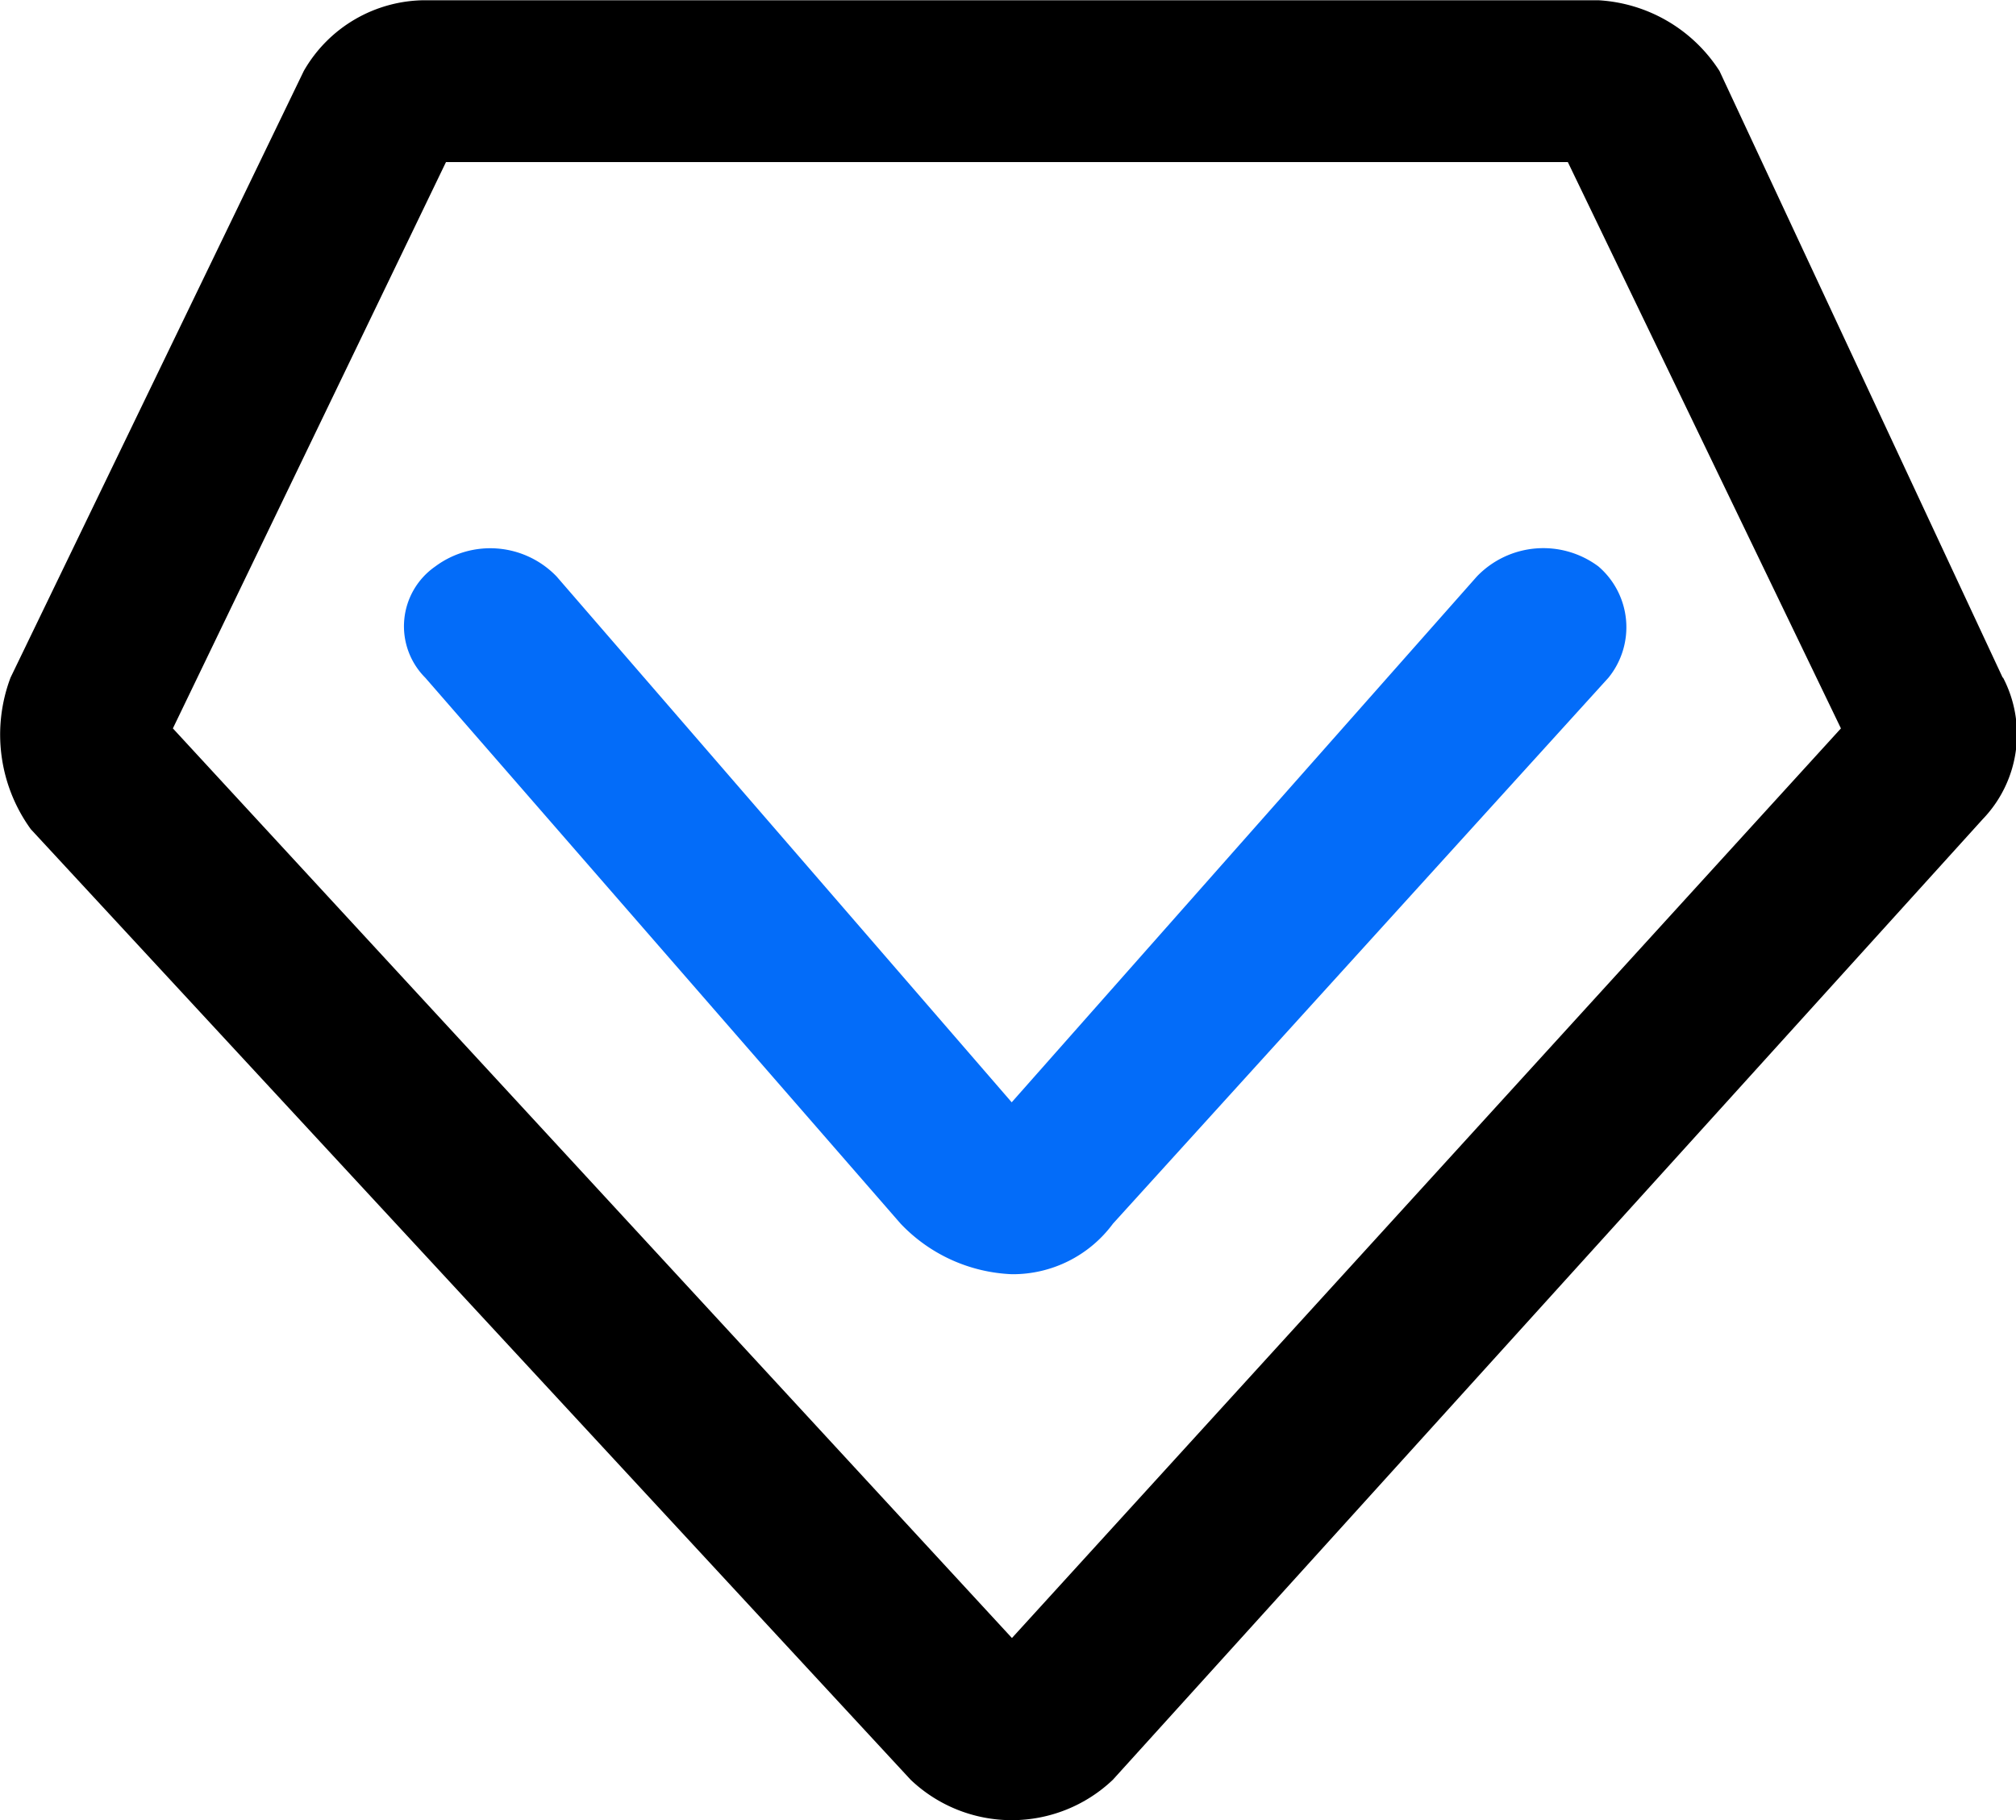
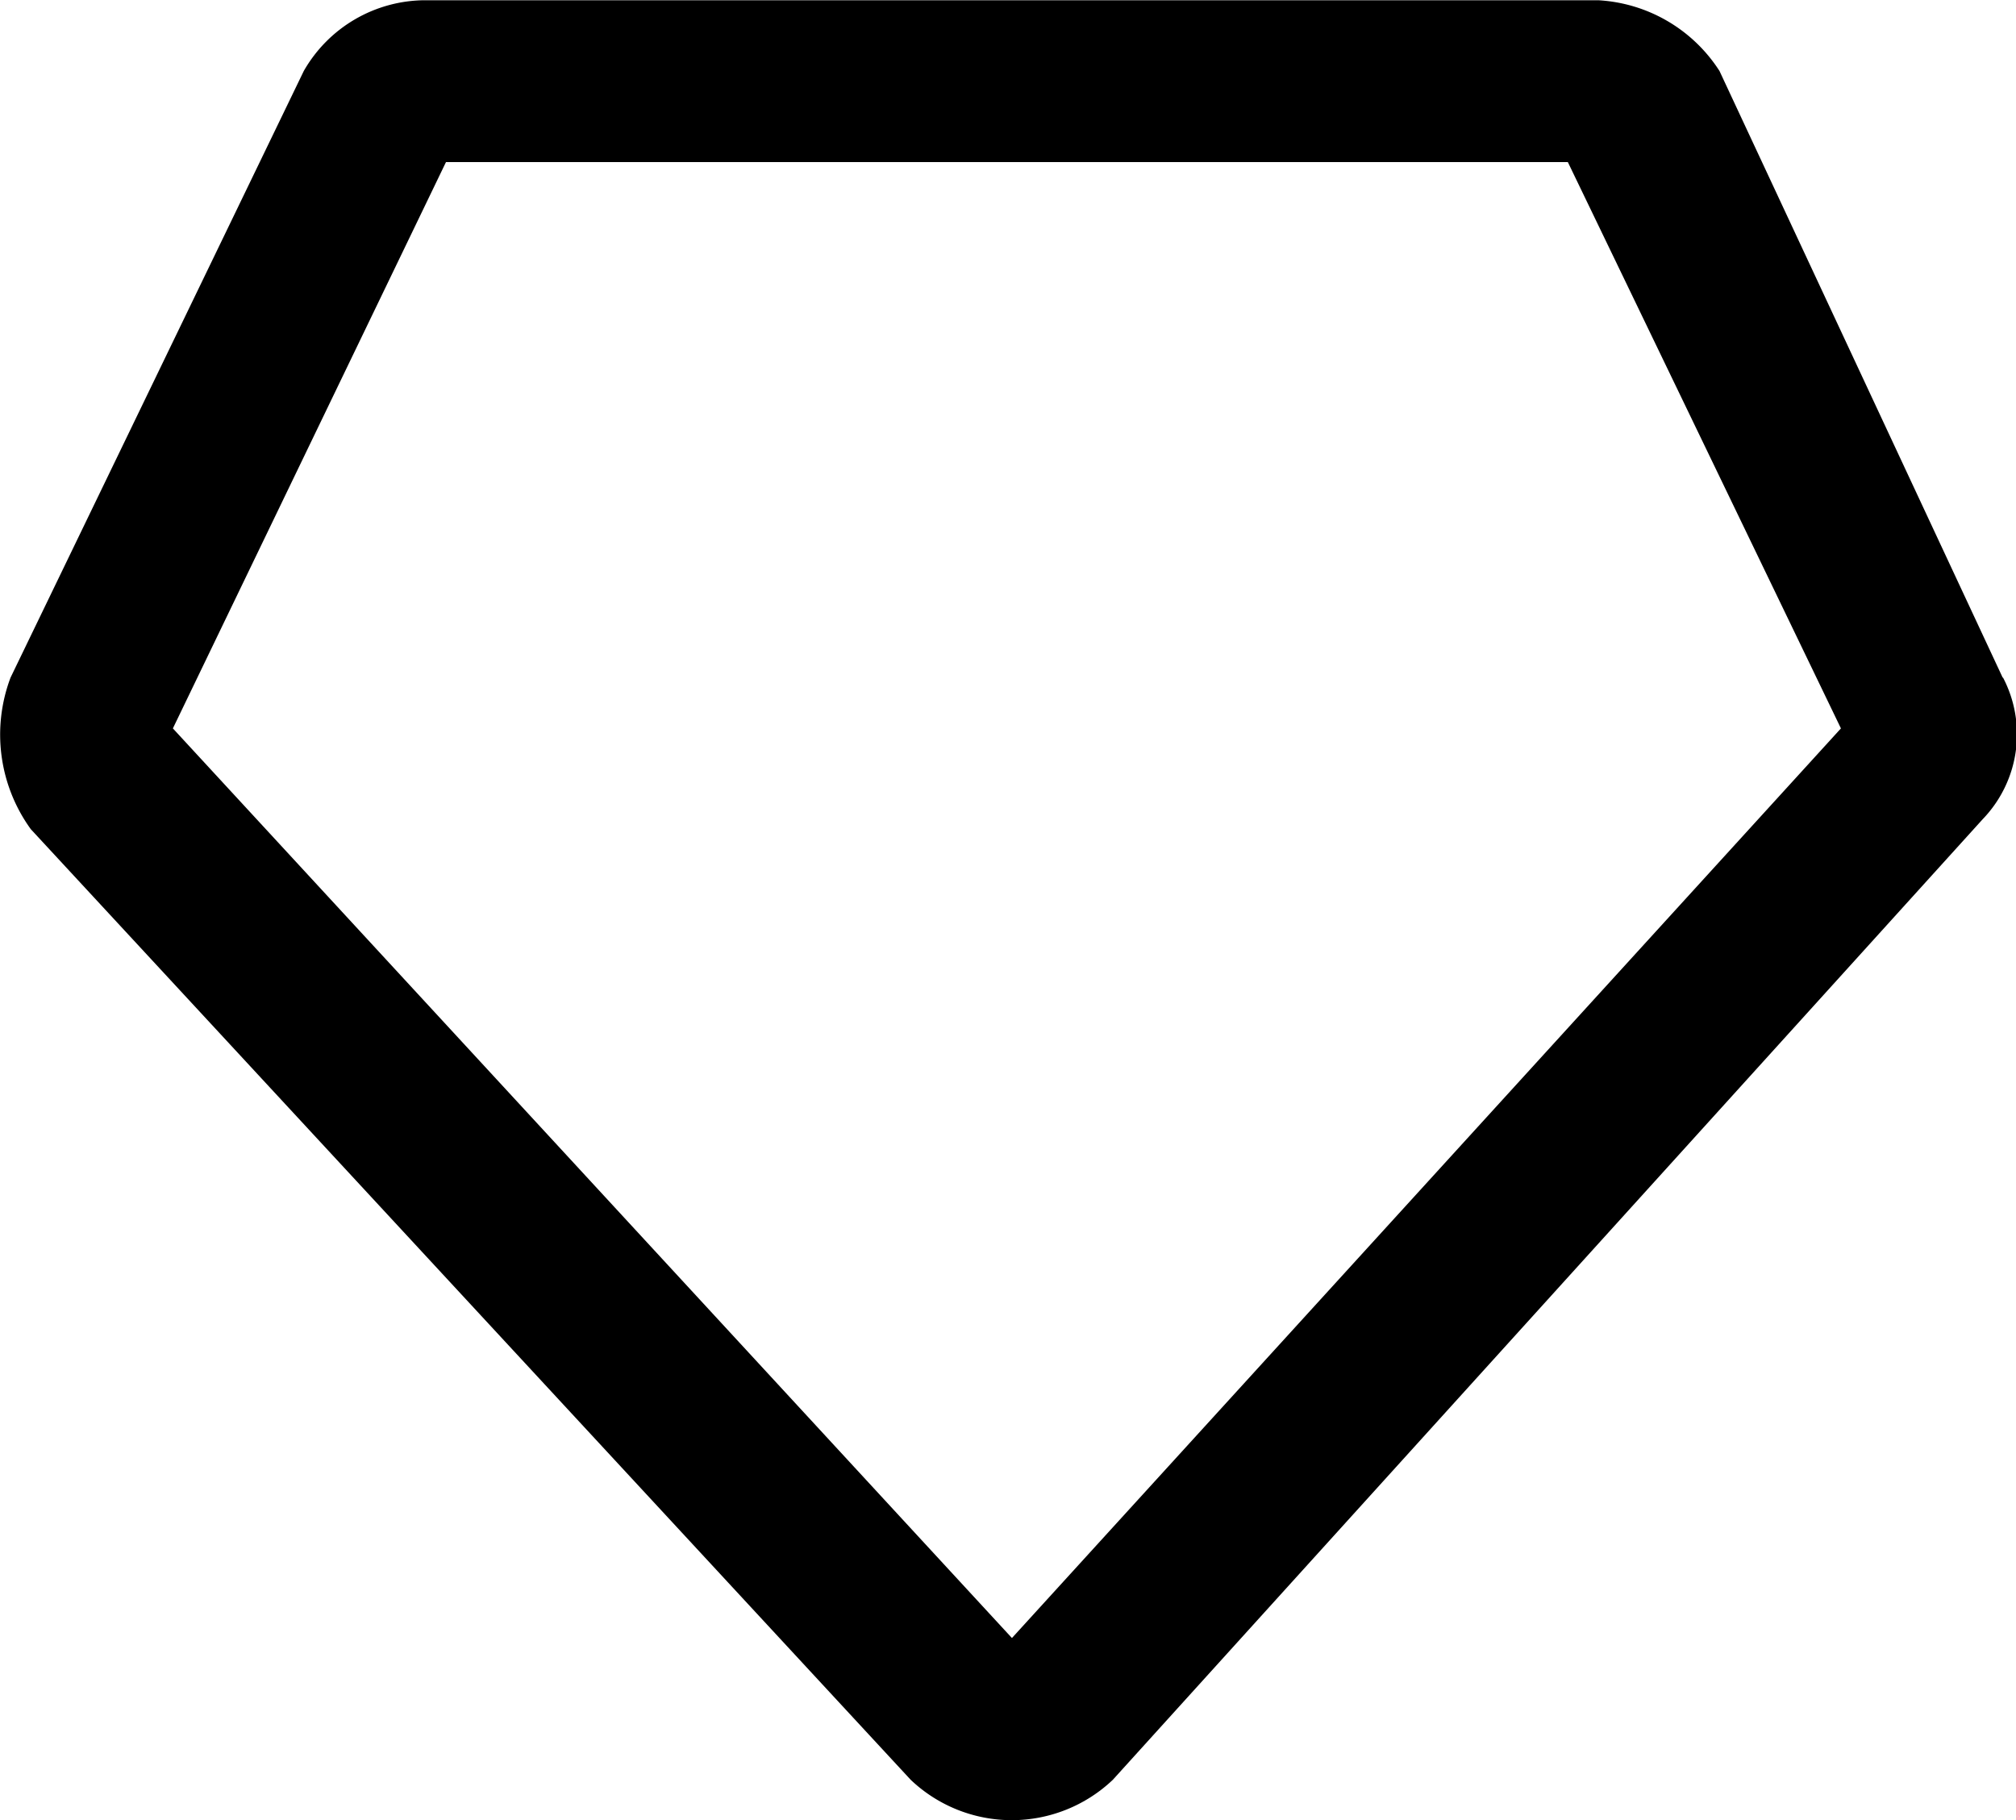
<svg xmlns="http://www.w3.org/2000/svg" width="16.617" height="15.004" viewBox="0 0 16.617 15.004">
  <g id="专业_专业课" data-name="专业 专业课" transform="translate(-46.357 -93.09)">
    <path id="路径_217" data-name="路径 217" d="M62.864,98.675l-2.334-5a1.271,1.271,0,0,0-1-.583H49.861a1.156,1.156,0,0,0-1,.583l-2.417,5a1.33,1.33,0,0,0,.167,1.25l7.252,7.835a1.209,1.209,0,0,0,1.667,0L62.7,99.842a1.009,1.009,0,0,0,.167-1.167ZM54.7,106.594l-6.918-7.5,2.251-4.668H59.28l2.251,4.668-6.835,7.5Z" />
-     <path id="路径_218" data-name="路径 218" d="M240.93,345.549l-3.834,4.334-3.751-4.334a.759.759,0,0,0-1-.083.6.6,0,0,0-.083.917l3.918,4.5a1.339,1.339,0,0,0,.917.417,1.026,1.026,0,0,0,.834-.417l4.084-4.5a.66.66,0,0,0-.083-.917A.759.759,0,0,0,240.93,345.549Z" transform="translate(-182.4 -247.707)" fill="#036cf9" />
  </g>
</svg>